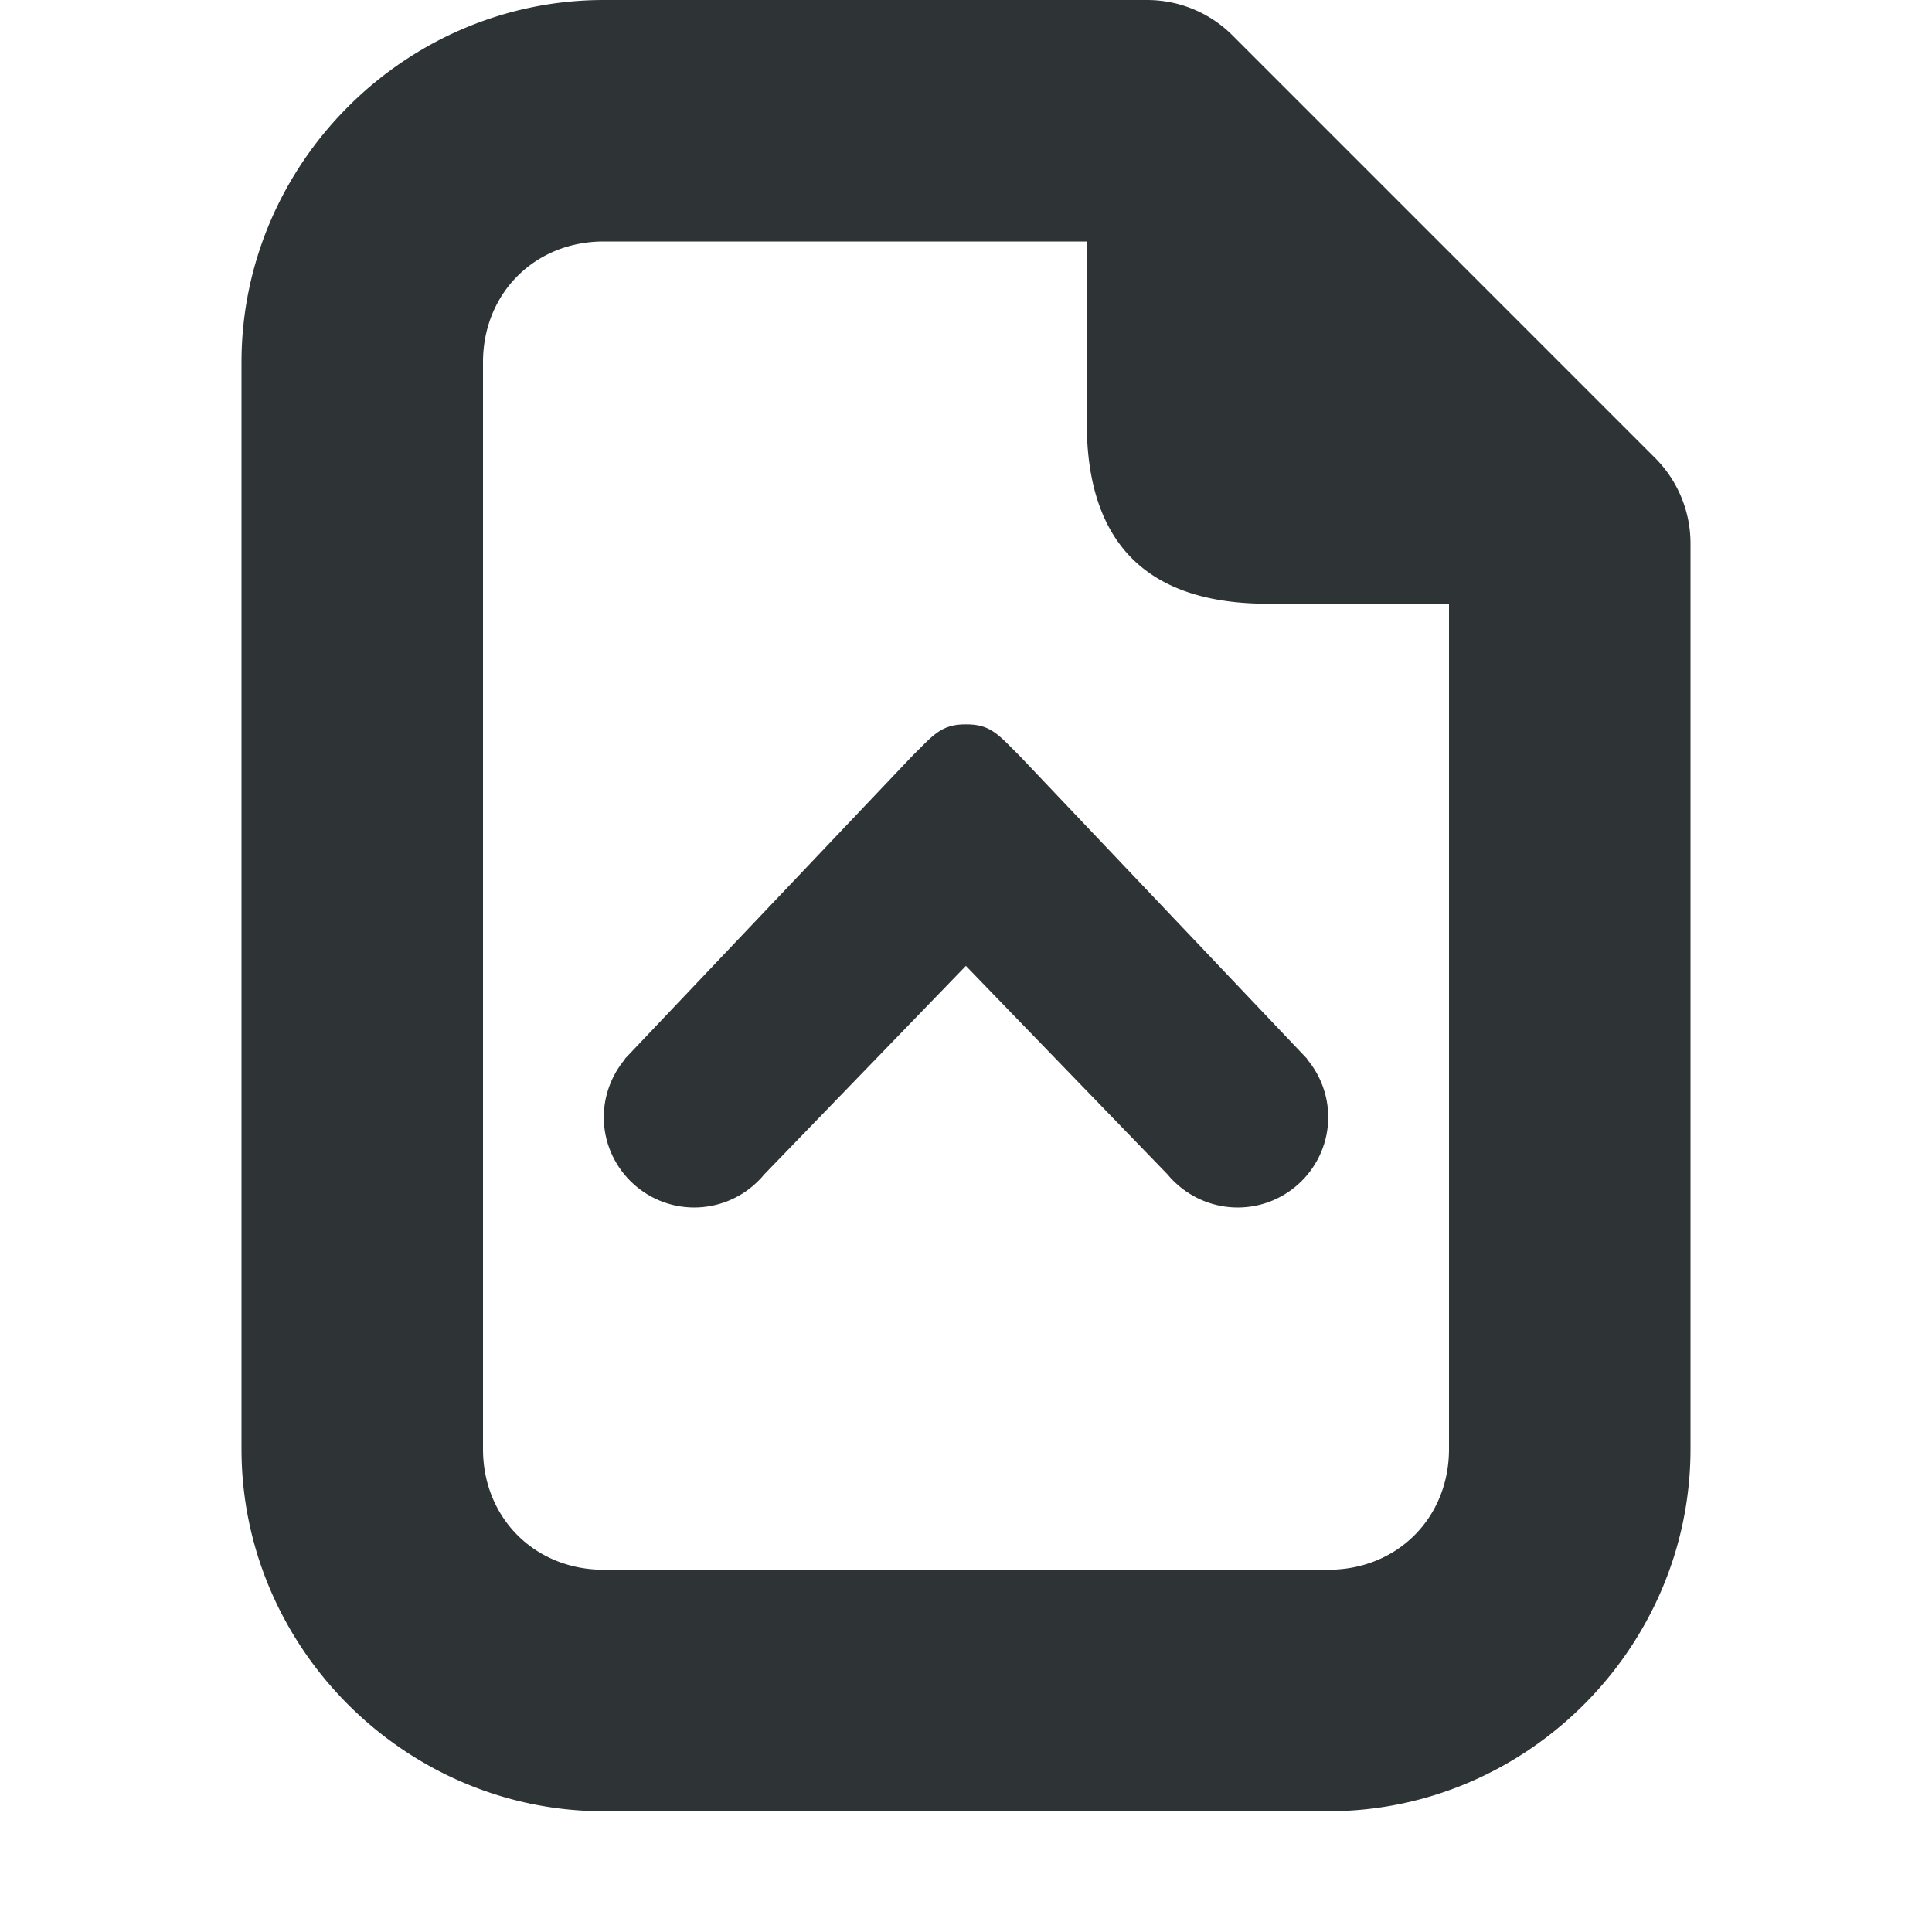
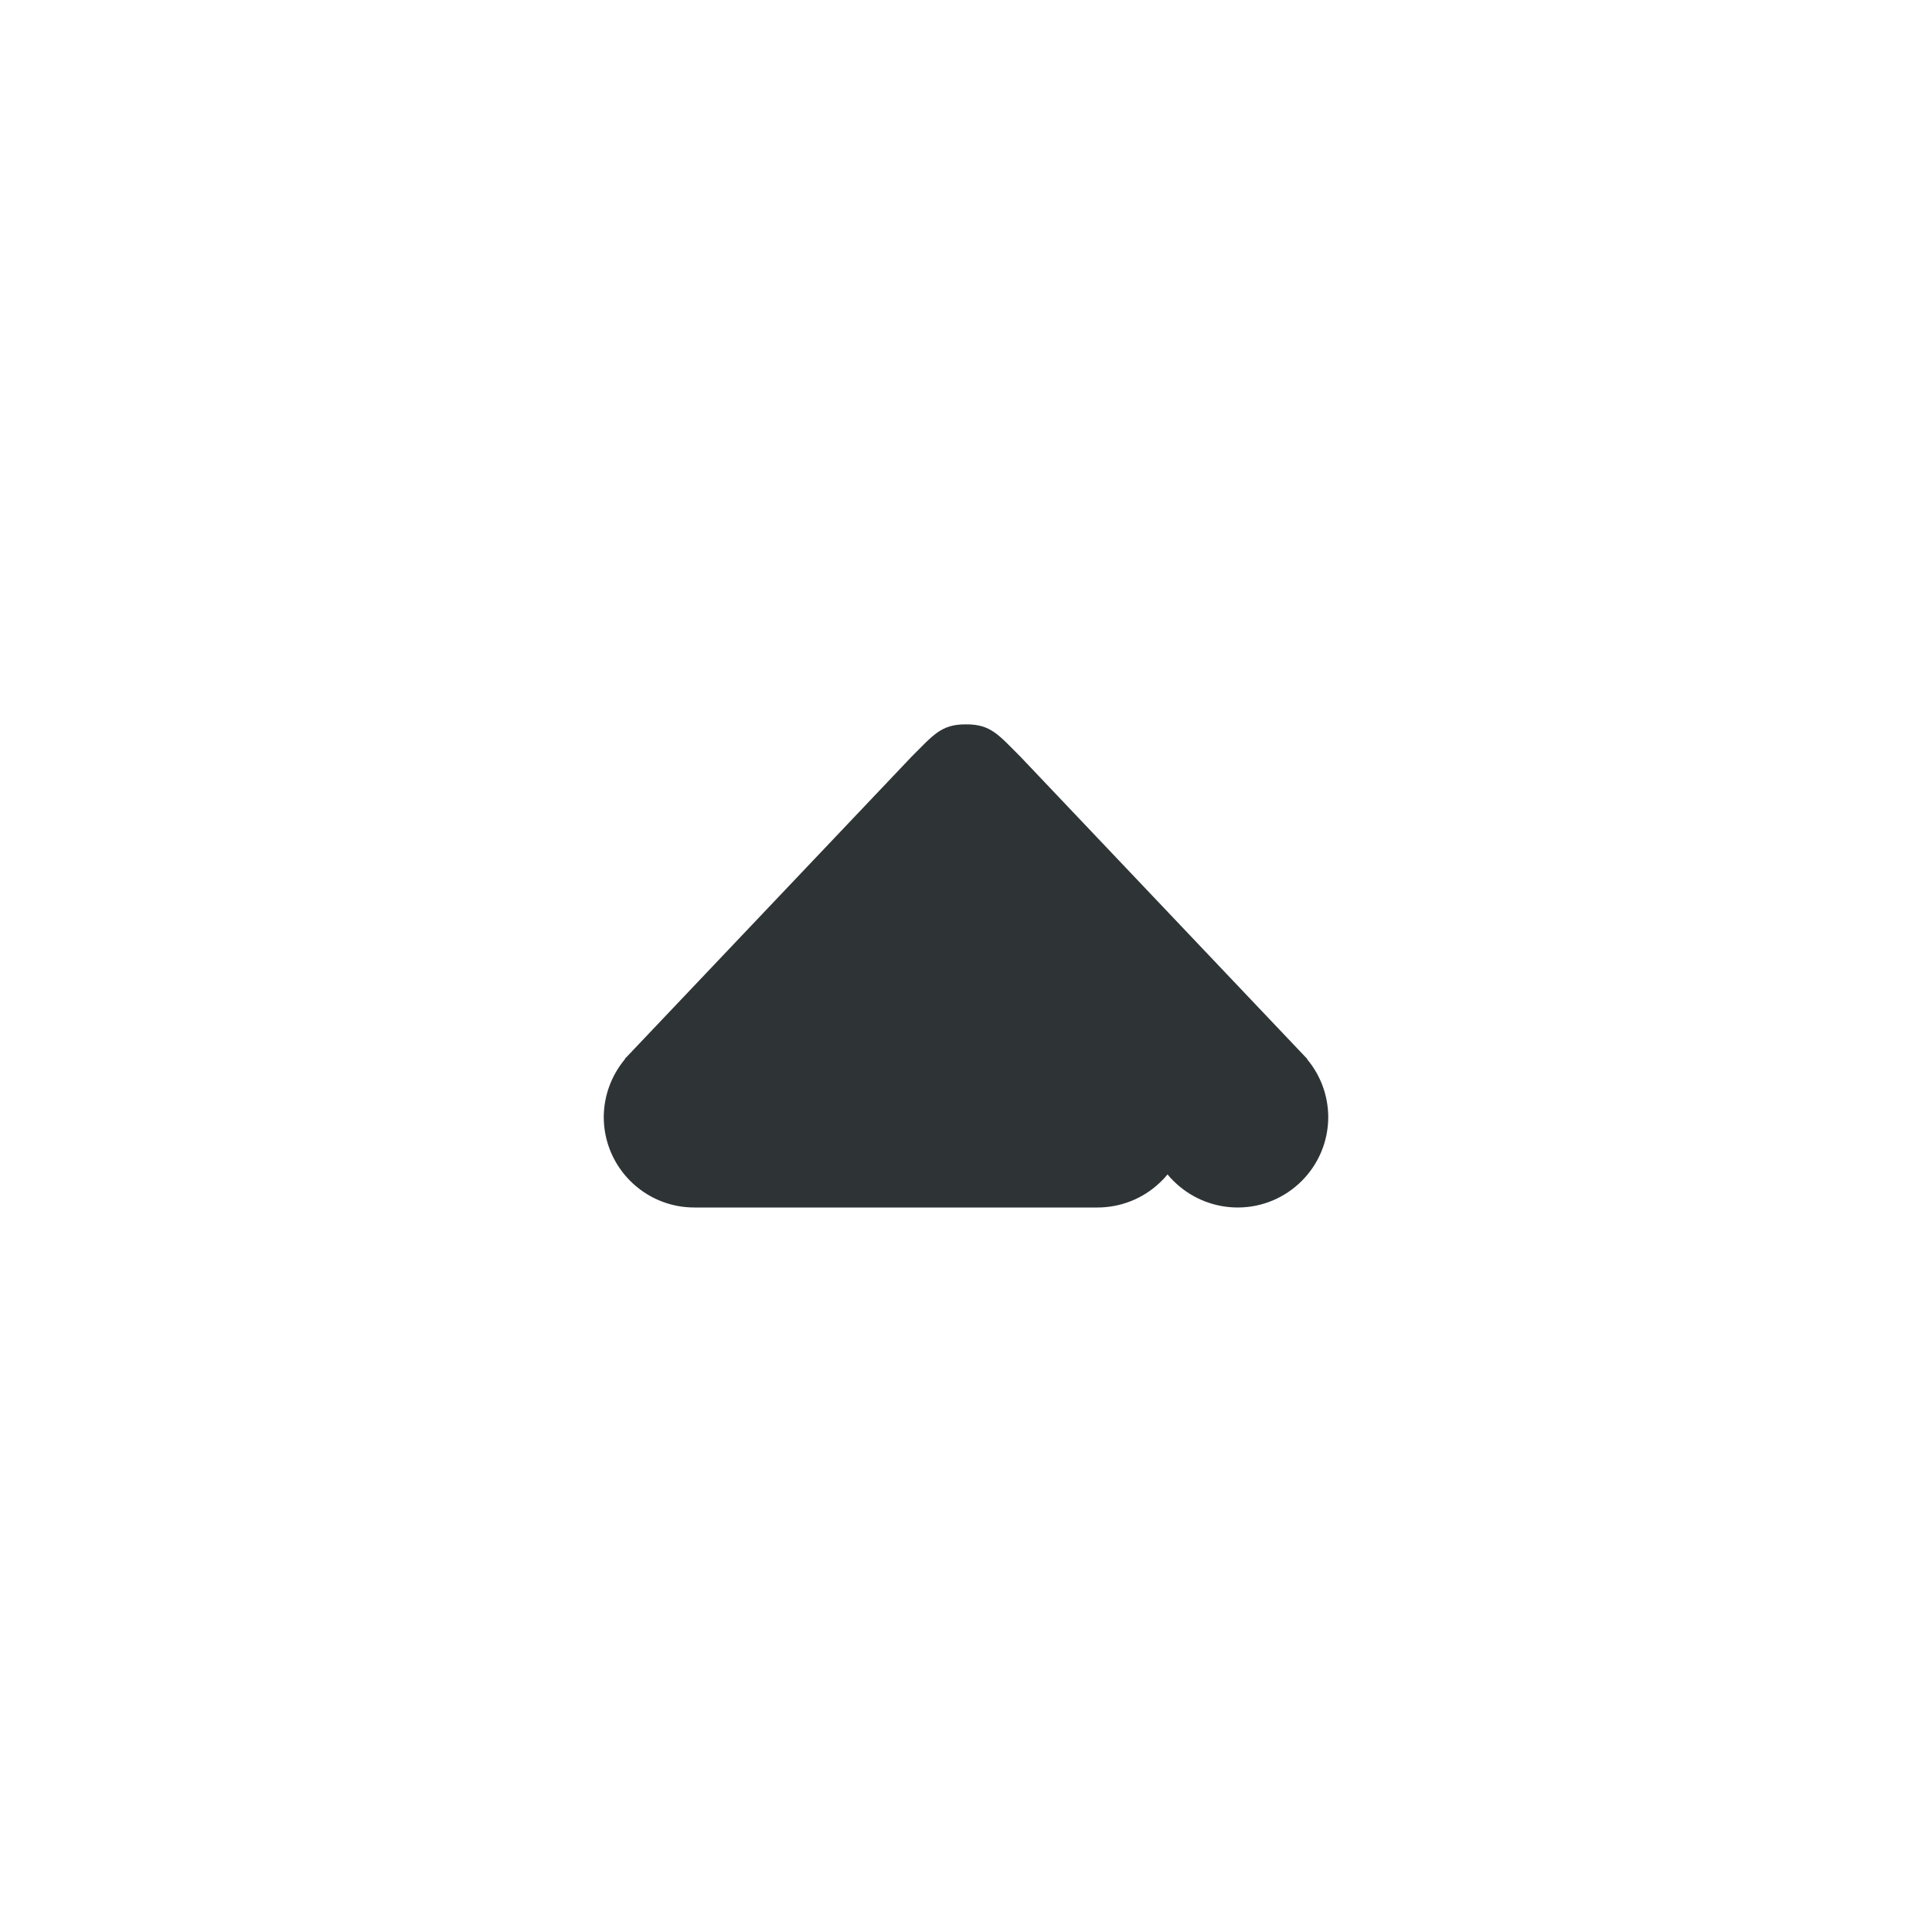
<svg xmlns="http://www.w3.org/2000/svg" viewBox="0 0 16 16">
  <g fill="#2e3436">
-     <path d="m5.75 10c-.414 0-.75-.336-.75-.75.001-.175.063-.344.176-.479l-.002-.002.01-.01 2.363-2.49c.181-.18.246-.272.453-.27.207-.002.272.09.453.27l2.363 2.49.01.01-.002.002c.113.134.175.303.176.479 0 .414-.336.75-.75.75-.191 0-.375-.073-.514-.203-.015-.014-.029-.028-.043-.043l-.012-.014c-.004-.005-.008-.009-.012-.014l-1.67-1.727-1.67 1.727c-.004.005-.008.009-.012.014l-.012.014c-.014.015-.028.029-.043.043-.139.131-.323.203-.514.203z" />
-     <path d="m5 0c-1.645 0-3 1.355-3 3v9c0 1.645 1.355 3 3 3h6c1.645 0 3-1.355 3-3v-7.5a1 1 0 0 0 -.293-.707l-3.5-3.5a1 1 0 0 0 -.707-.293zm0 2h4v1.5c0 1 .5 1.5 1.5 1.5h1.5v7c0 .571-.429 1-1 1h-6c-.571 0-1-.429-1-1v-9c0-.571.429-1 1-1z" />
+     <path d="m5.75 10c-.414 0-.75-.336-.75-.75.001-.175.063-.344.176-.479l-.002-.002.01-.01 2.363-2.49c.181-.18.246-.272.453-.27.207-.002.272.09.453.27l2.363 2.49.01.01-.002.002c.113.134.175.303.176.479 0 .414-.336.75-.75.75-.191 0-.375-.073-.514-.203-.015-.014-.029-.028-.043-.043l-.012-.014c-.004-.005-.008-.009-.012-.014c-.004.005-.008.009-.012.014l-.012.014c-.014.015-.028.029-.043.043-.139.131-.323.203-.514.203z" />
  </g>
</svg>